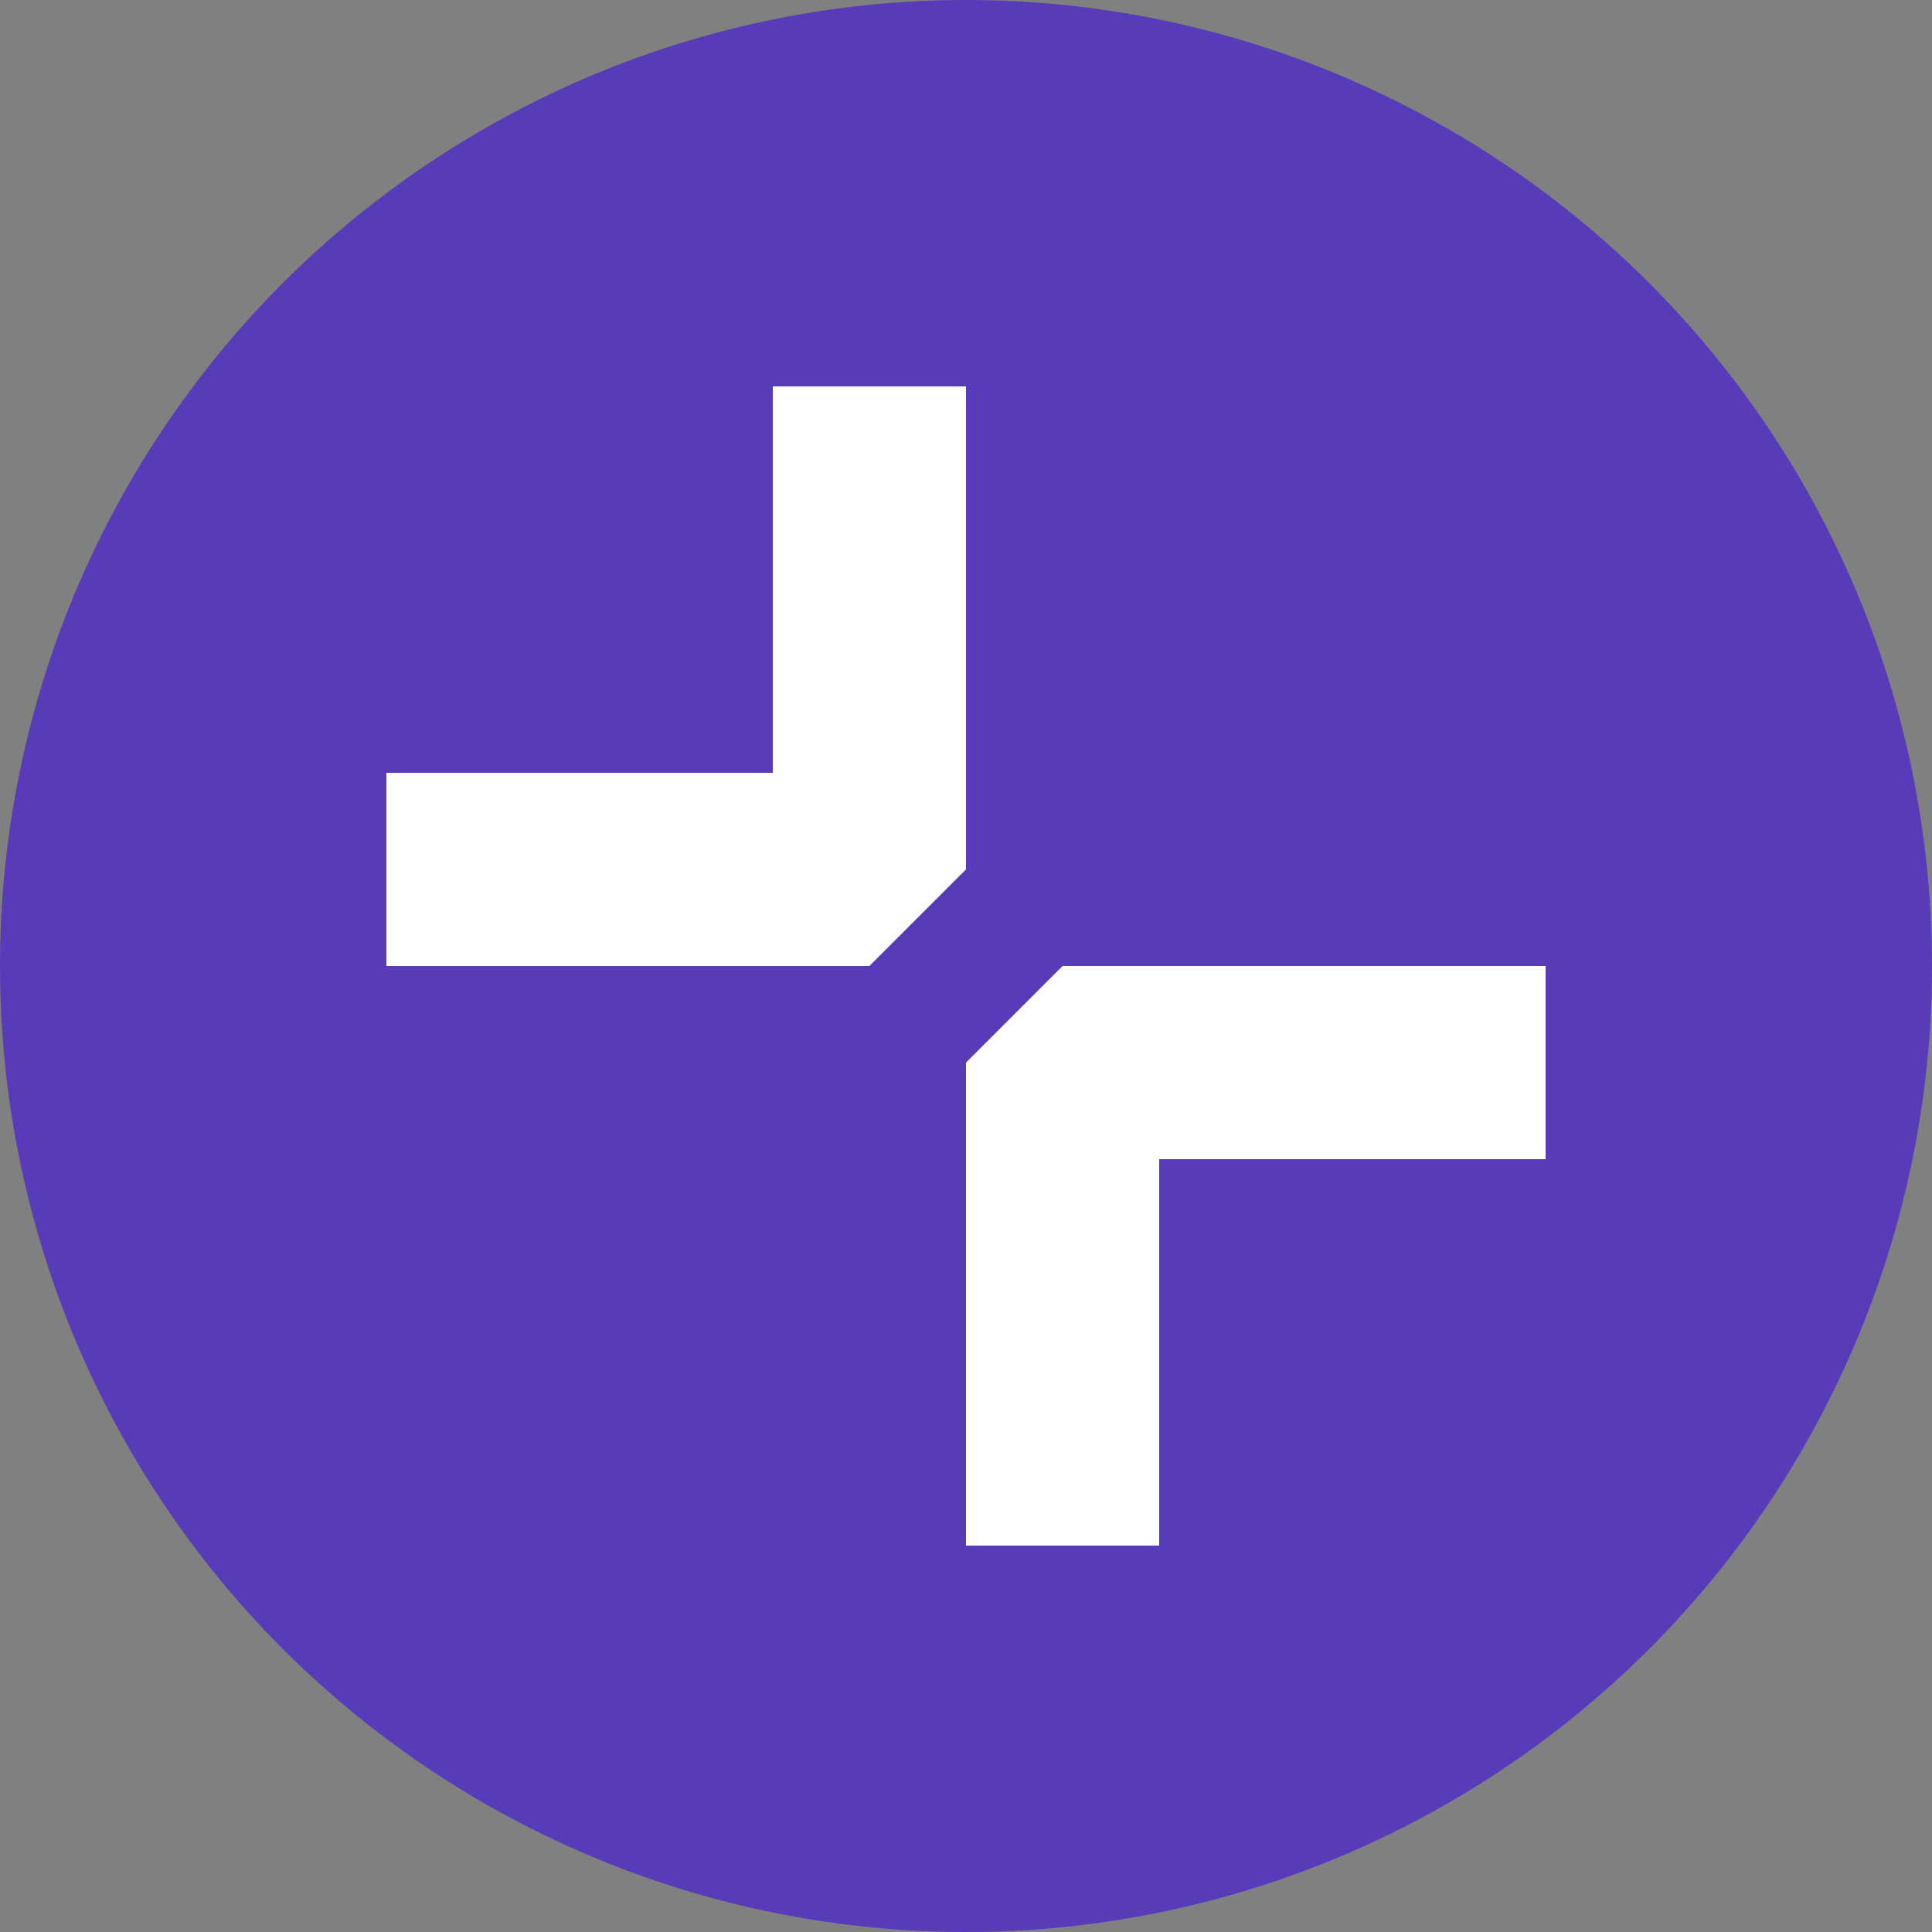
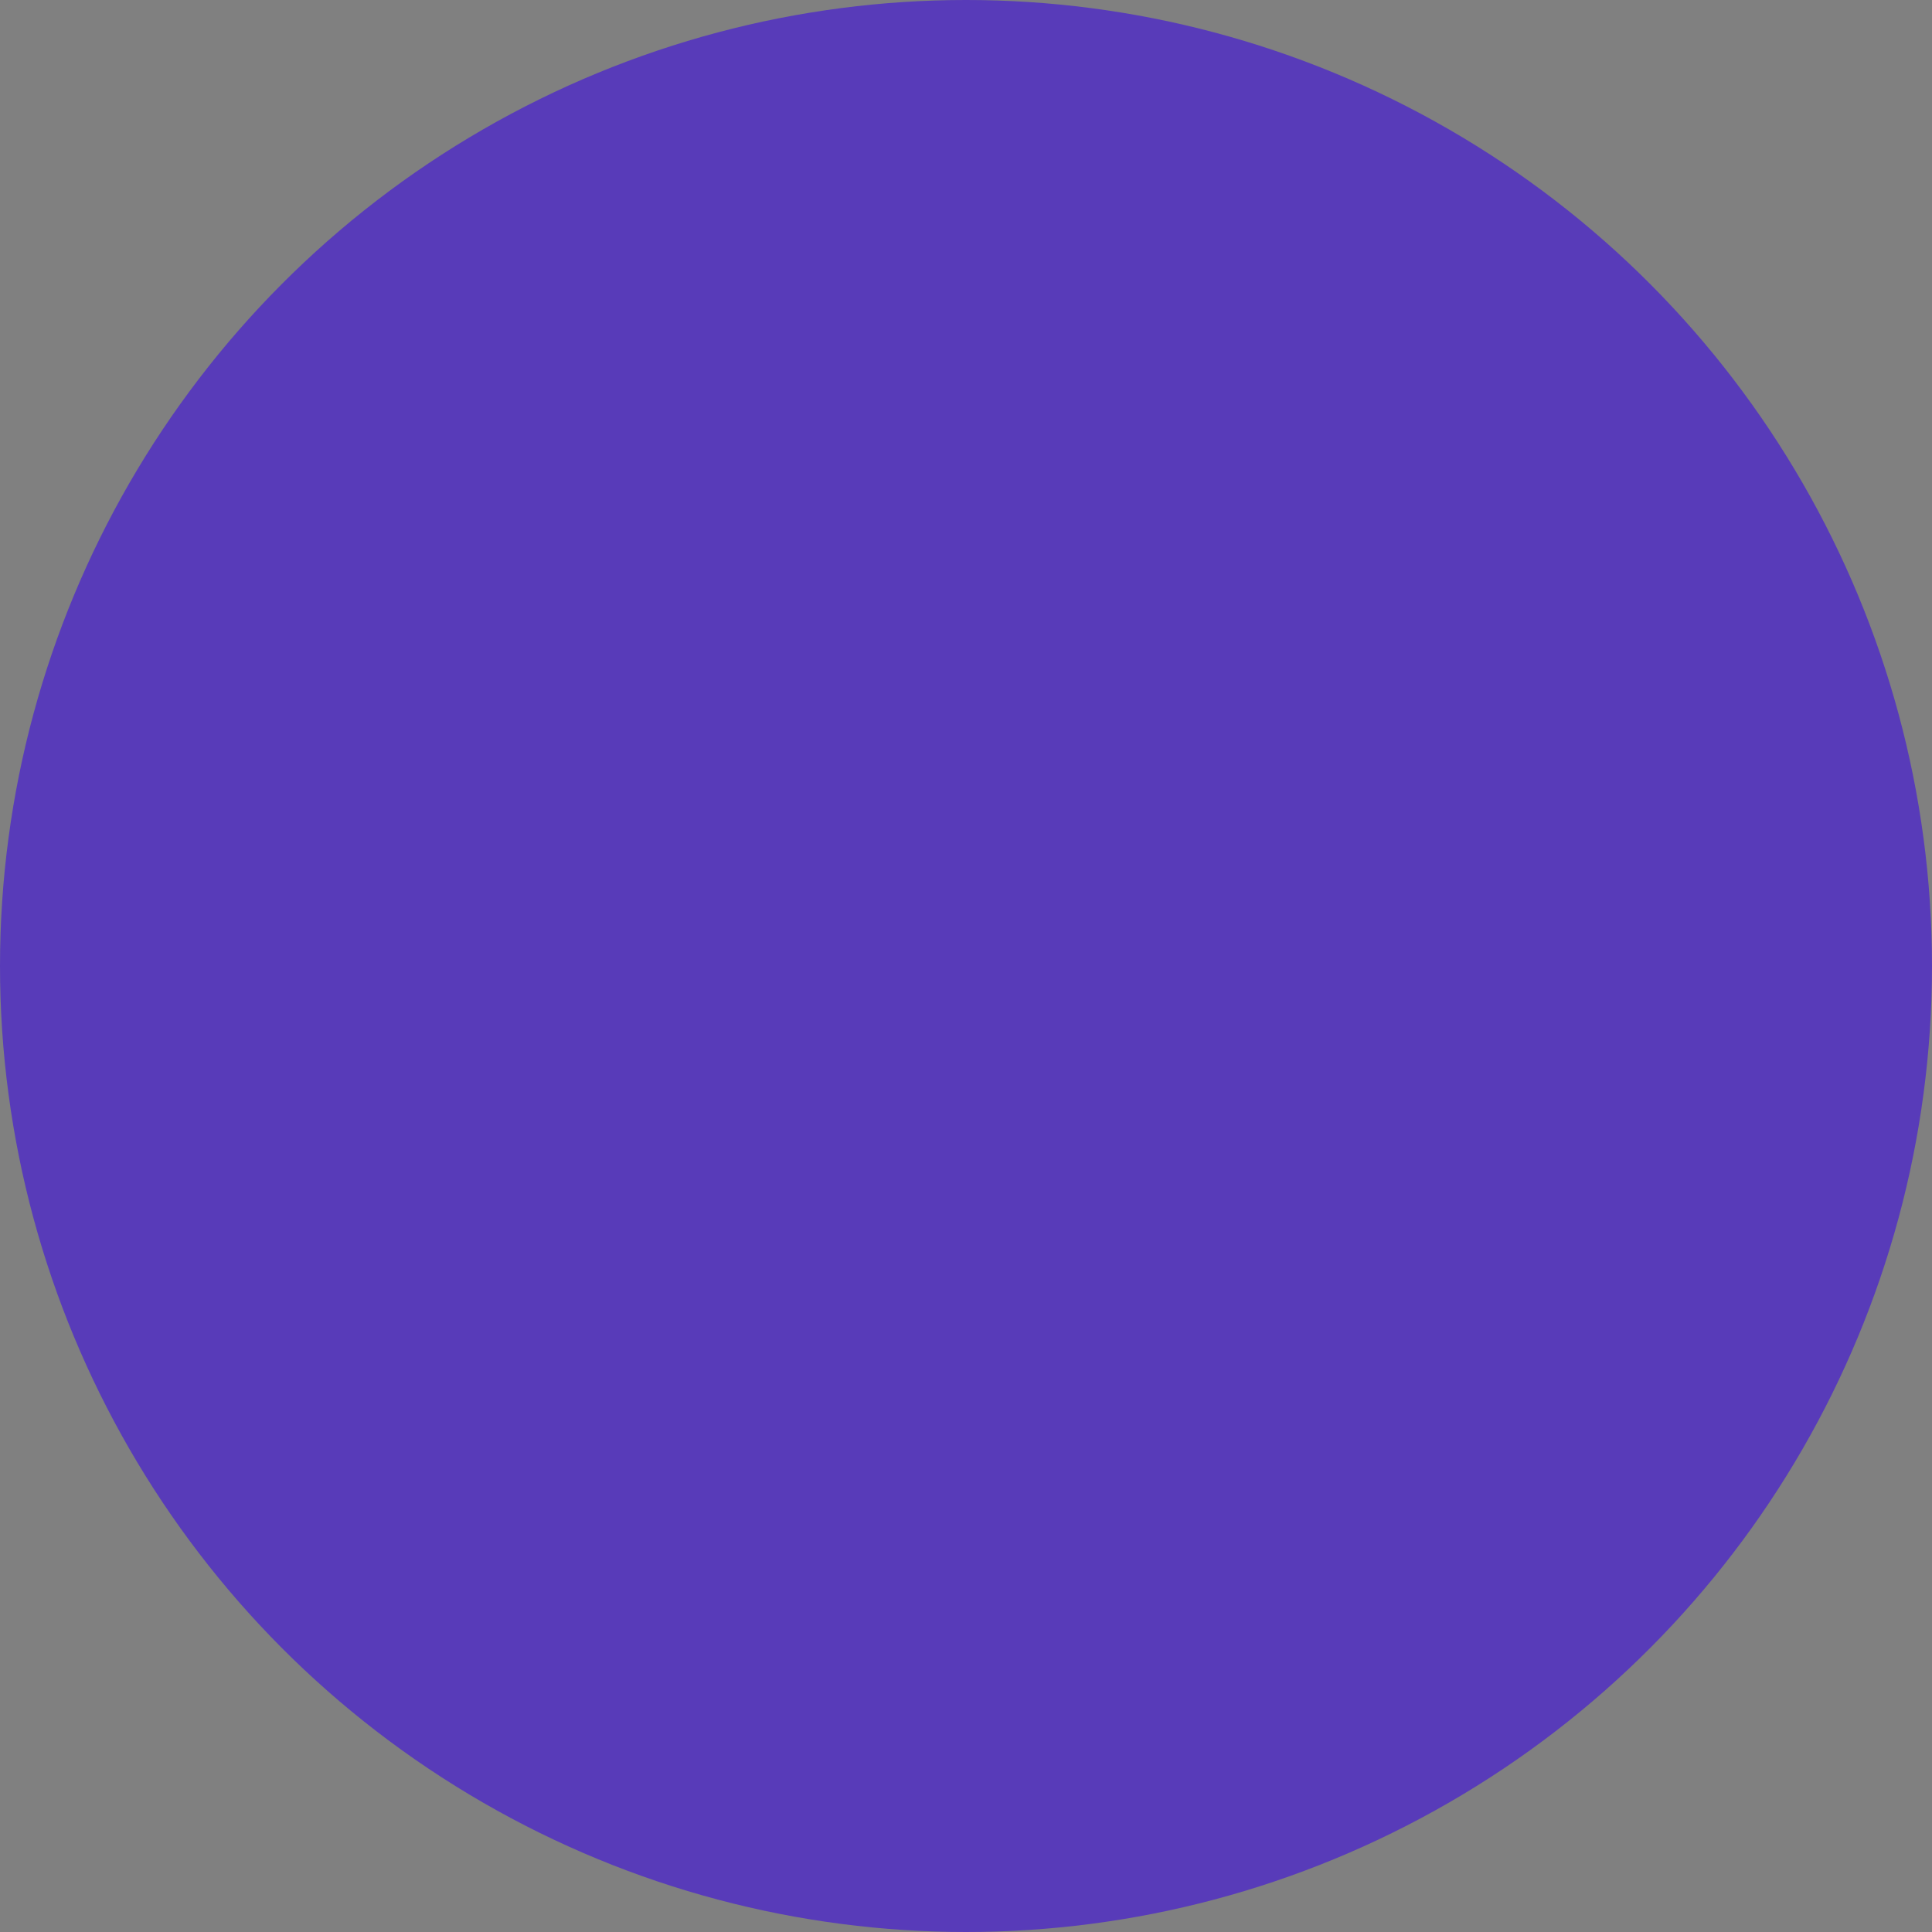
<svg xmlns="http://www.w3.org/2000/svg" width="20" height="20" viewBox="0 0 20 20" fill="none">
  <rect x="0" y="0" width="20" height="20" fill="#808080" stroke="none" />
  <circle cx="10" cy="10" r="10" fill="#583BB9" />
-   <path d="M4 9H9V4" stroke="white" stroke-width="2" stroke-linejoin="bevel" />
-   <path d="M16 11H11V16" stroke="white" stroke-width="2" stroke-linejoin="bevel" />
</svg>